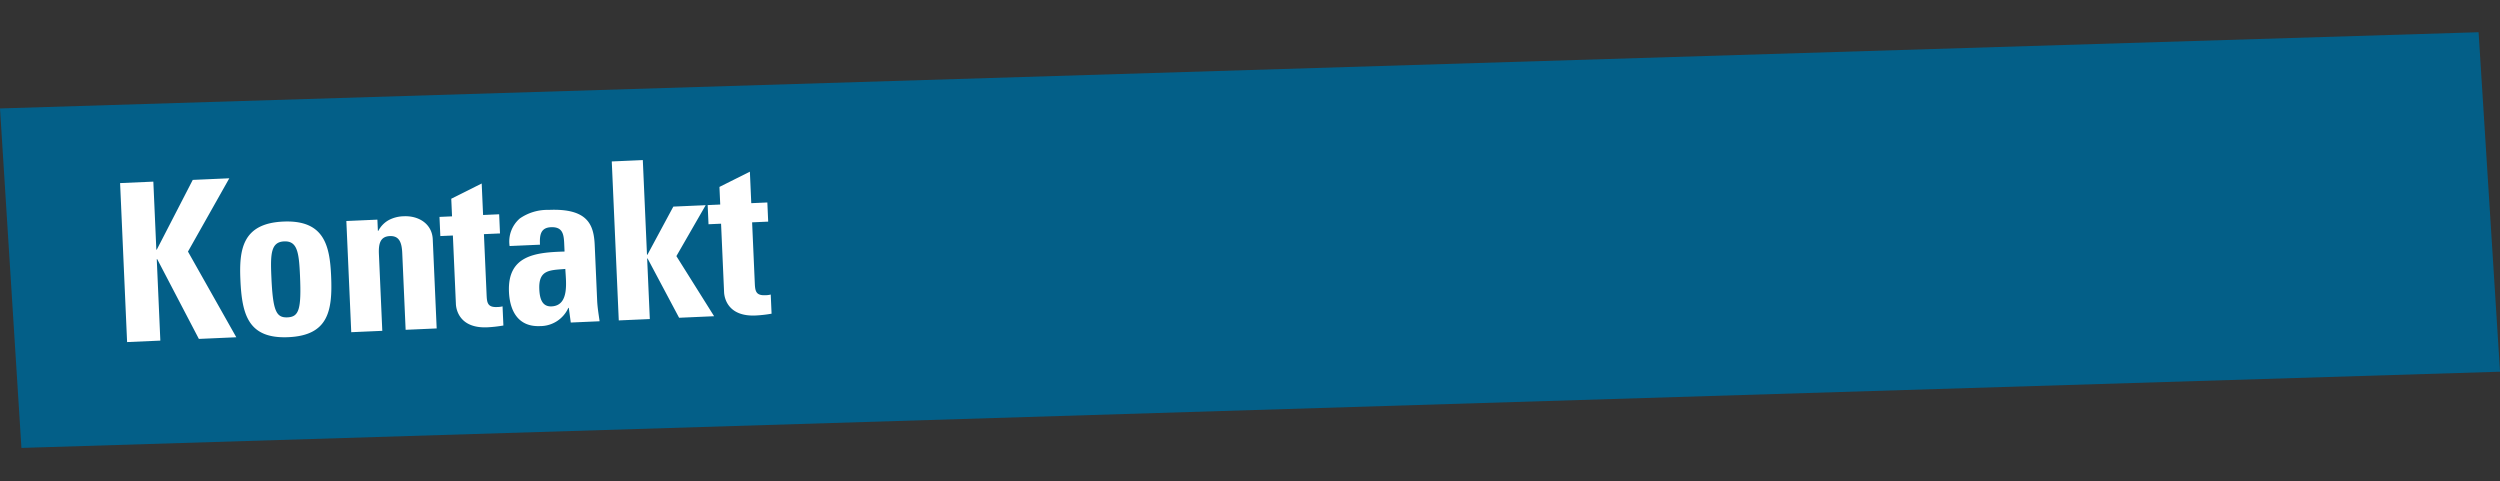
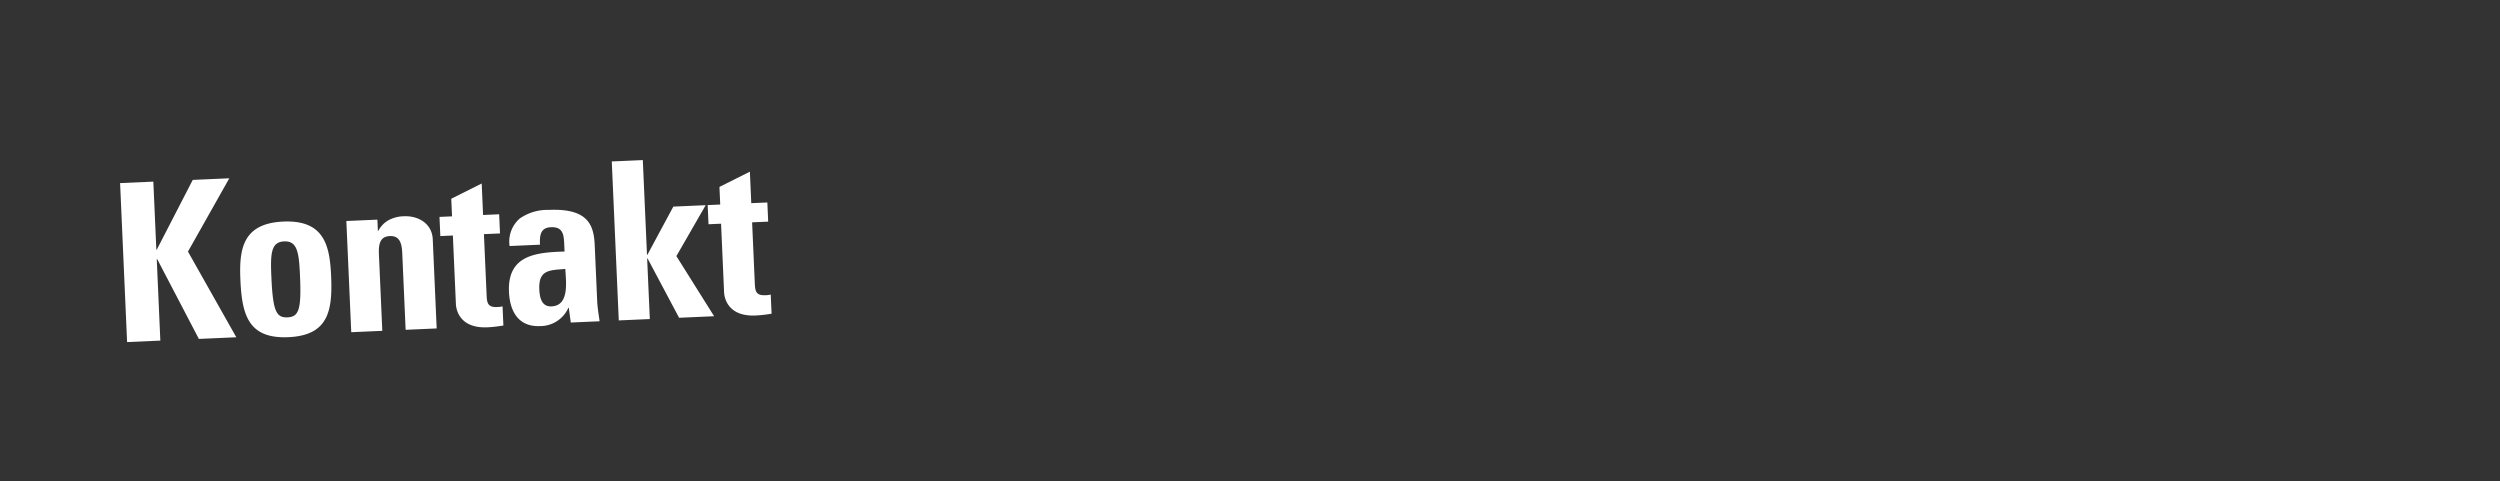
<svg xmlns="http://www.w3.org/2000/svg" width="340.281" height="65.485" viewBox="0 0 340.281 65.485">
  <rect x="0" y="0" width="340.281" height="65.485" fill="#333333" stroke="none" />
  <g id="Kontakt_Long" transform="translate(-1684.332 -1118.348)">
-     <path id="Pfad_2116" data-name="Pfad 2116" d="M0,0,337.506,4.481l.882,46.292L.882,46.292Z" transform="matrix(0.999, -0.044, 0.044, 0.999, 1684.332, 1133.108)" fill="#035f88" />
    <path id="Pfad_2117" data-name="Pfad 2117" d="M-38.67-12.39h-.06v-9.27h-4.53V0h4.53V-11.1h.06L-33.48,0h5.1l-6.06-11.94,6.06-9.72h-4.98ZM-21.3-2.4c-1.56,0-1.95-.99-1.95-5.61,0-3.15.15-4.74,1.95-4.74s1.95,1.59,1.95,4.74C-19.35-3.39-19.74-2.4-21.3-2.4Zm0,2.7c5.46,0,6.18-3.33,6.18-8.07,0-4.14-.6-7.68-6.18-7.68s-6.18,3.54-6.18,7.68C-27.48-3.03-26.76.3-21.3.3ZM-8.49-15.15h-4.23V0h4.23V-10.44c0-1.35.24-2.4,1.59-2.4s1.59,1.05,1.59,2.4V0h4.23V-12.15c0-2.1-1.77-3.3-3.78-3.3a4.563,4.563,0,0,0-2.07.42,3.519,3.519,0,0,0-1.5,1.41h-.06Zm8.46,2.61H1.68v9.33c0,.93.48,3.36,4.14,3.36A17.335,17.335,0,0,0,8.01,0V-2.61a2.925,2.925,0,0,1-.75.06c-1.38,0-1.35-.75-1.35-1.89v-8.1H8.1v-2.61H5.91v-4.29L1.68-17.55v2.4H-.03Zm16.8,5.22c0,1.65.39,5.01-2.1,5.01-1.38,0-1.56-1.32-1.56-2.4C13.11-7.41,14.67-7.23,16.77-7.32Zm4.14-3.06c0-2.76-.69-5.07-6.06-5.07a6.585,6.585,0,0,0-3.96.99,4.147,4.147,0,0,0-1.56,3.69h4.14c0-1.2.12-2.31,1.59-2.31,1.53,0,1.71.93,1.71,2.22v1.17c-3.93-.06-7.8.15-7.8,5.16C8.97-1.89,10.05.3,12.99.3a4.2,4.2,0,0,0,3.96-2.31h.06L17.19,0h3.93c-.09-.93-.21-1.89-.21-2.82ZM27.96,0V-8.25h.06L31.95,0h4.77L31.95-8.4l4.29-6.75H31.83L28.02-8.76h-.06v-12.9H23.73V0Zm8.55-12.54h1.71v9.33c0,.93.48,3.36,4.14,3.36A17.335,17.335,0,0,0,44.55,0V-2.61a2.925,2.925,0,0,1-.75.06c-1.38,0-1.35-.75-1.35-1.89v-8.1h2.19v-2.61H42.45v-4.29l-4.23,1.89v2.4H36.51Z" transform="matrix(0.999, -0.044, 0.044, 0.999, 1744.848, 1163.005)" fill="#fff" />
  </g>
</svg>